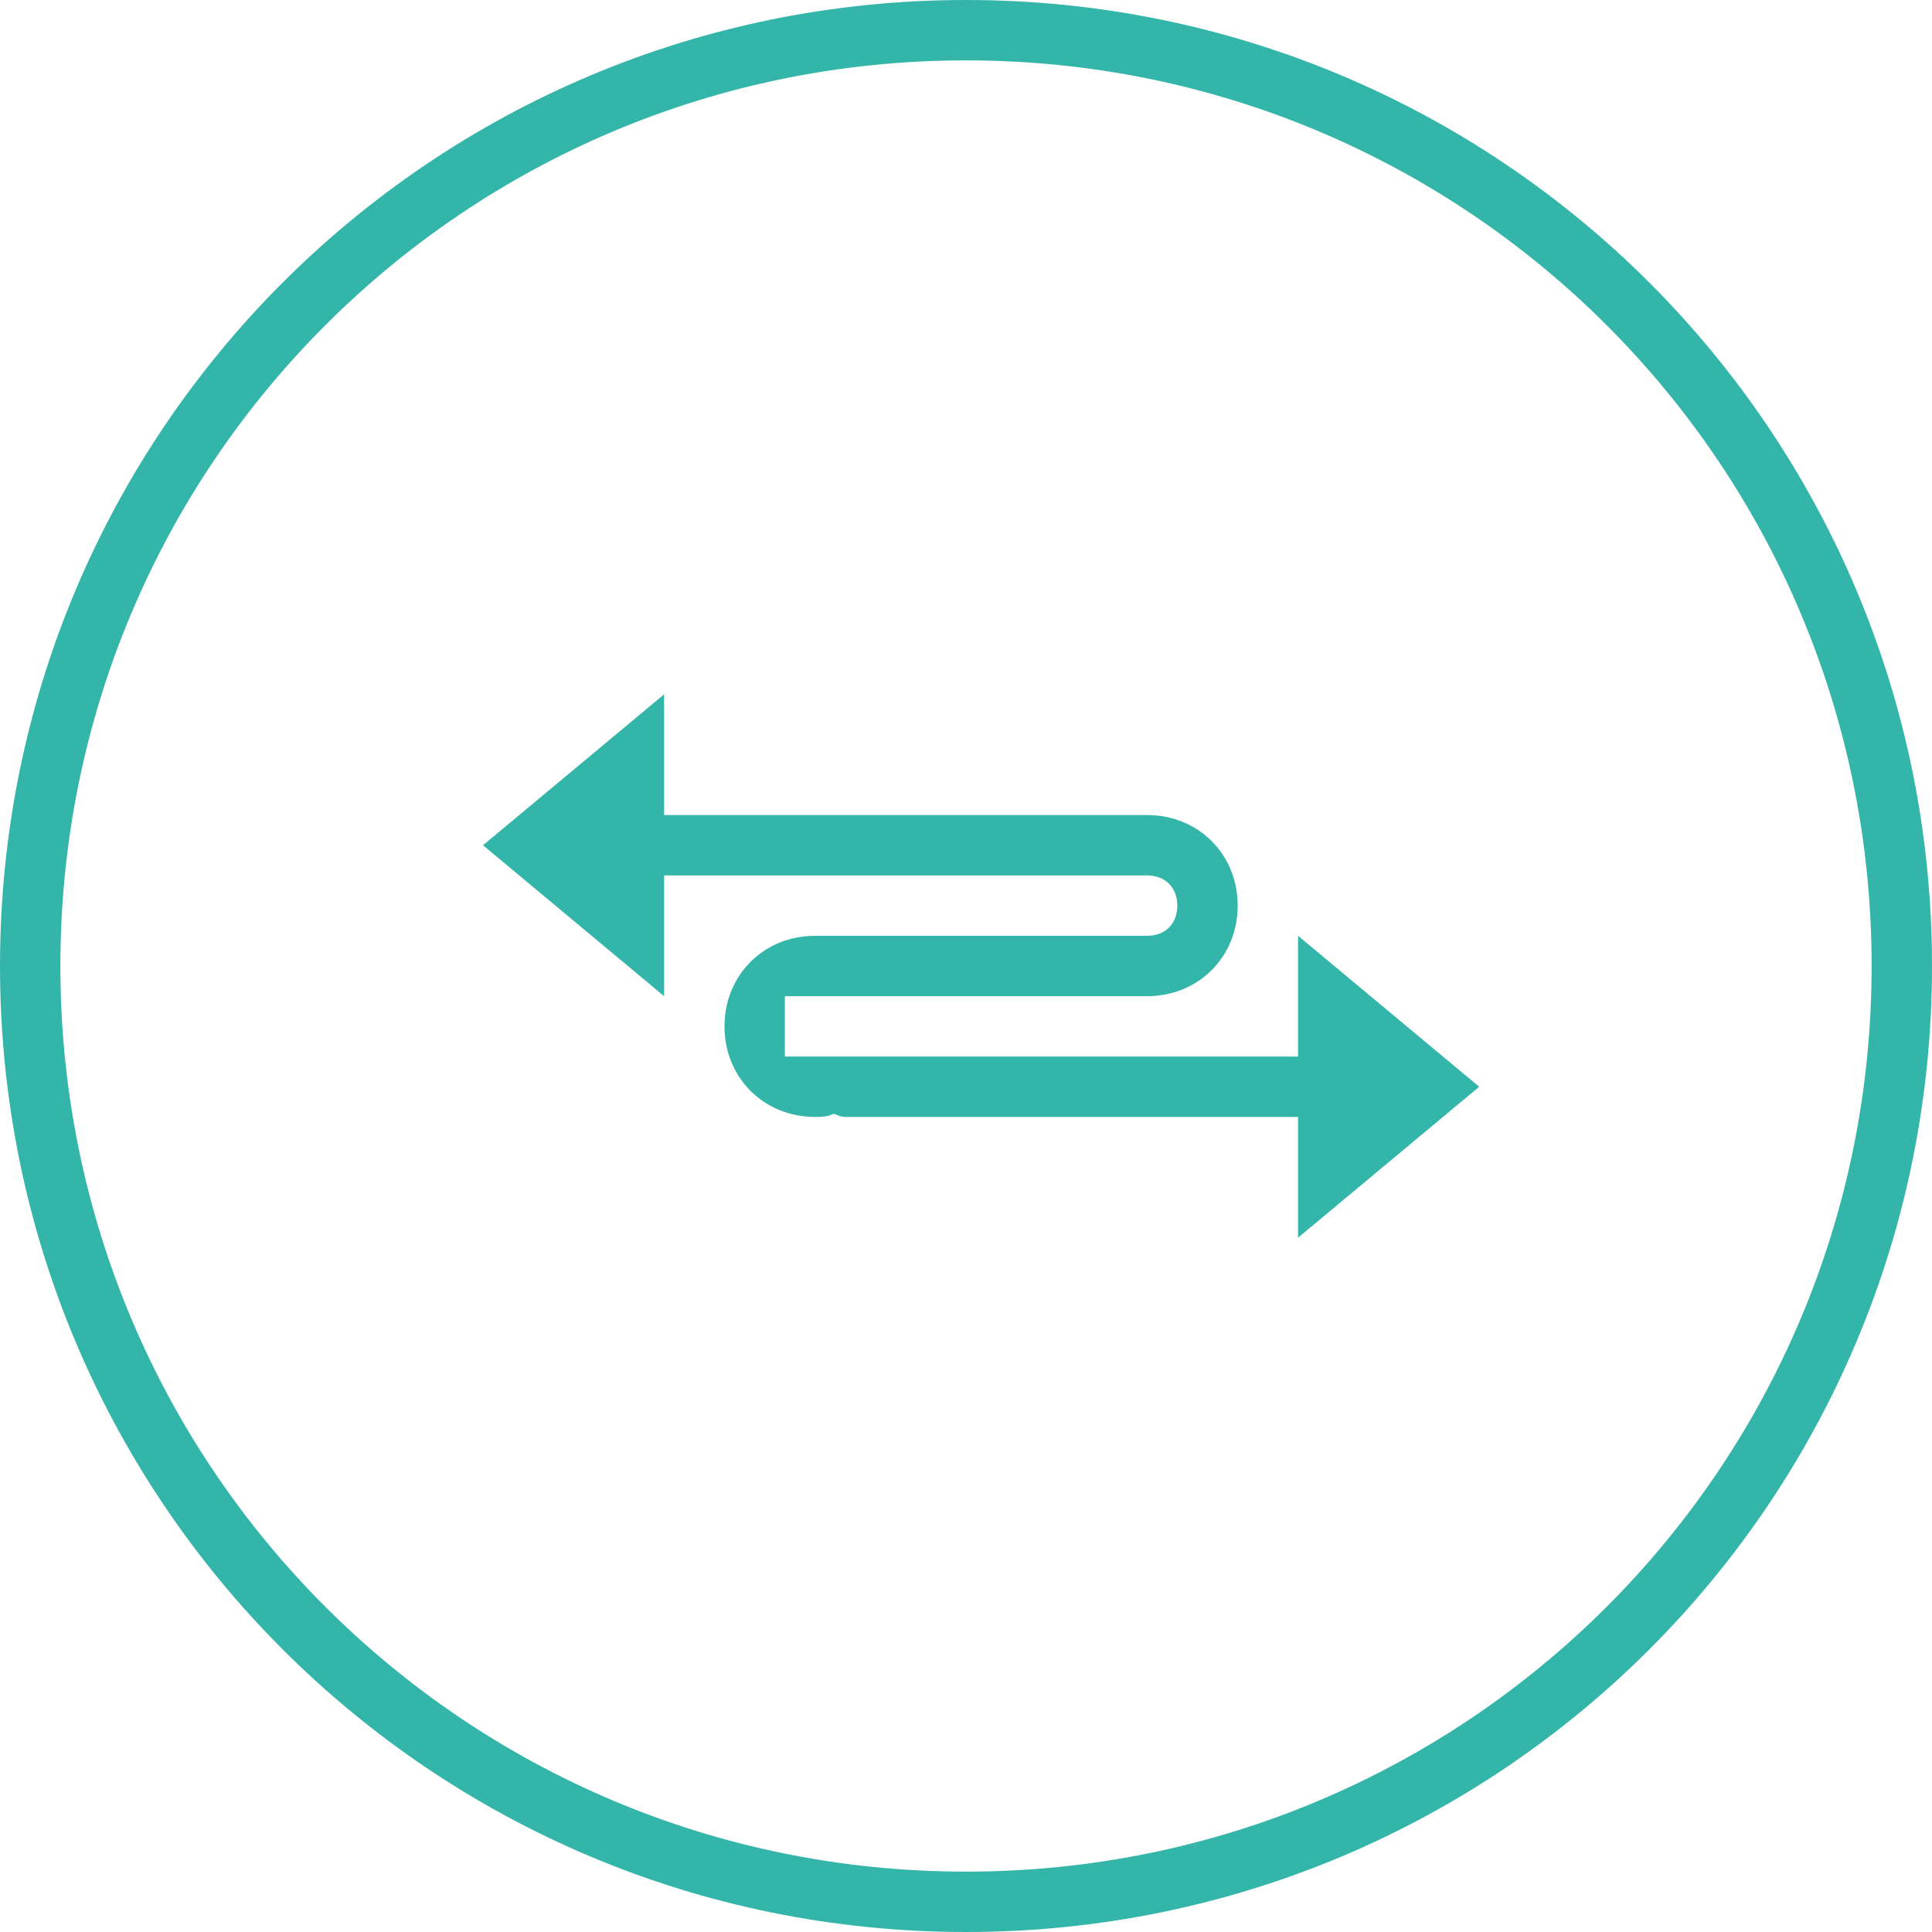
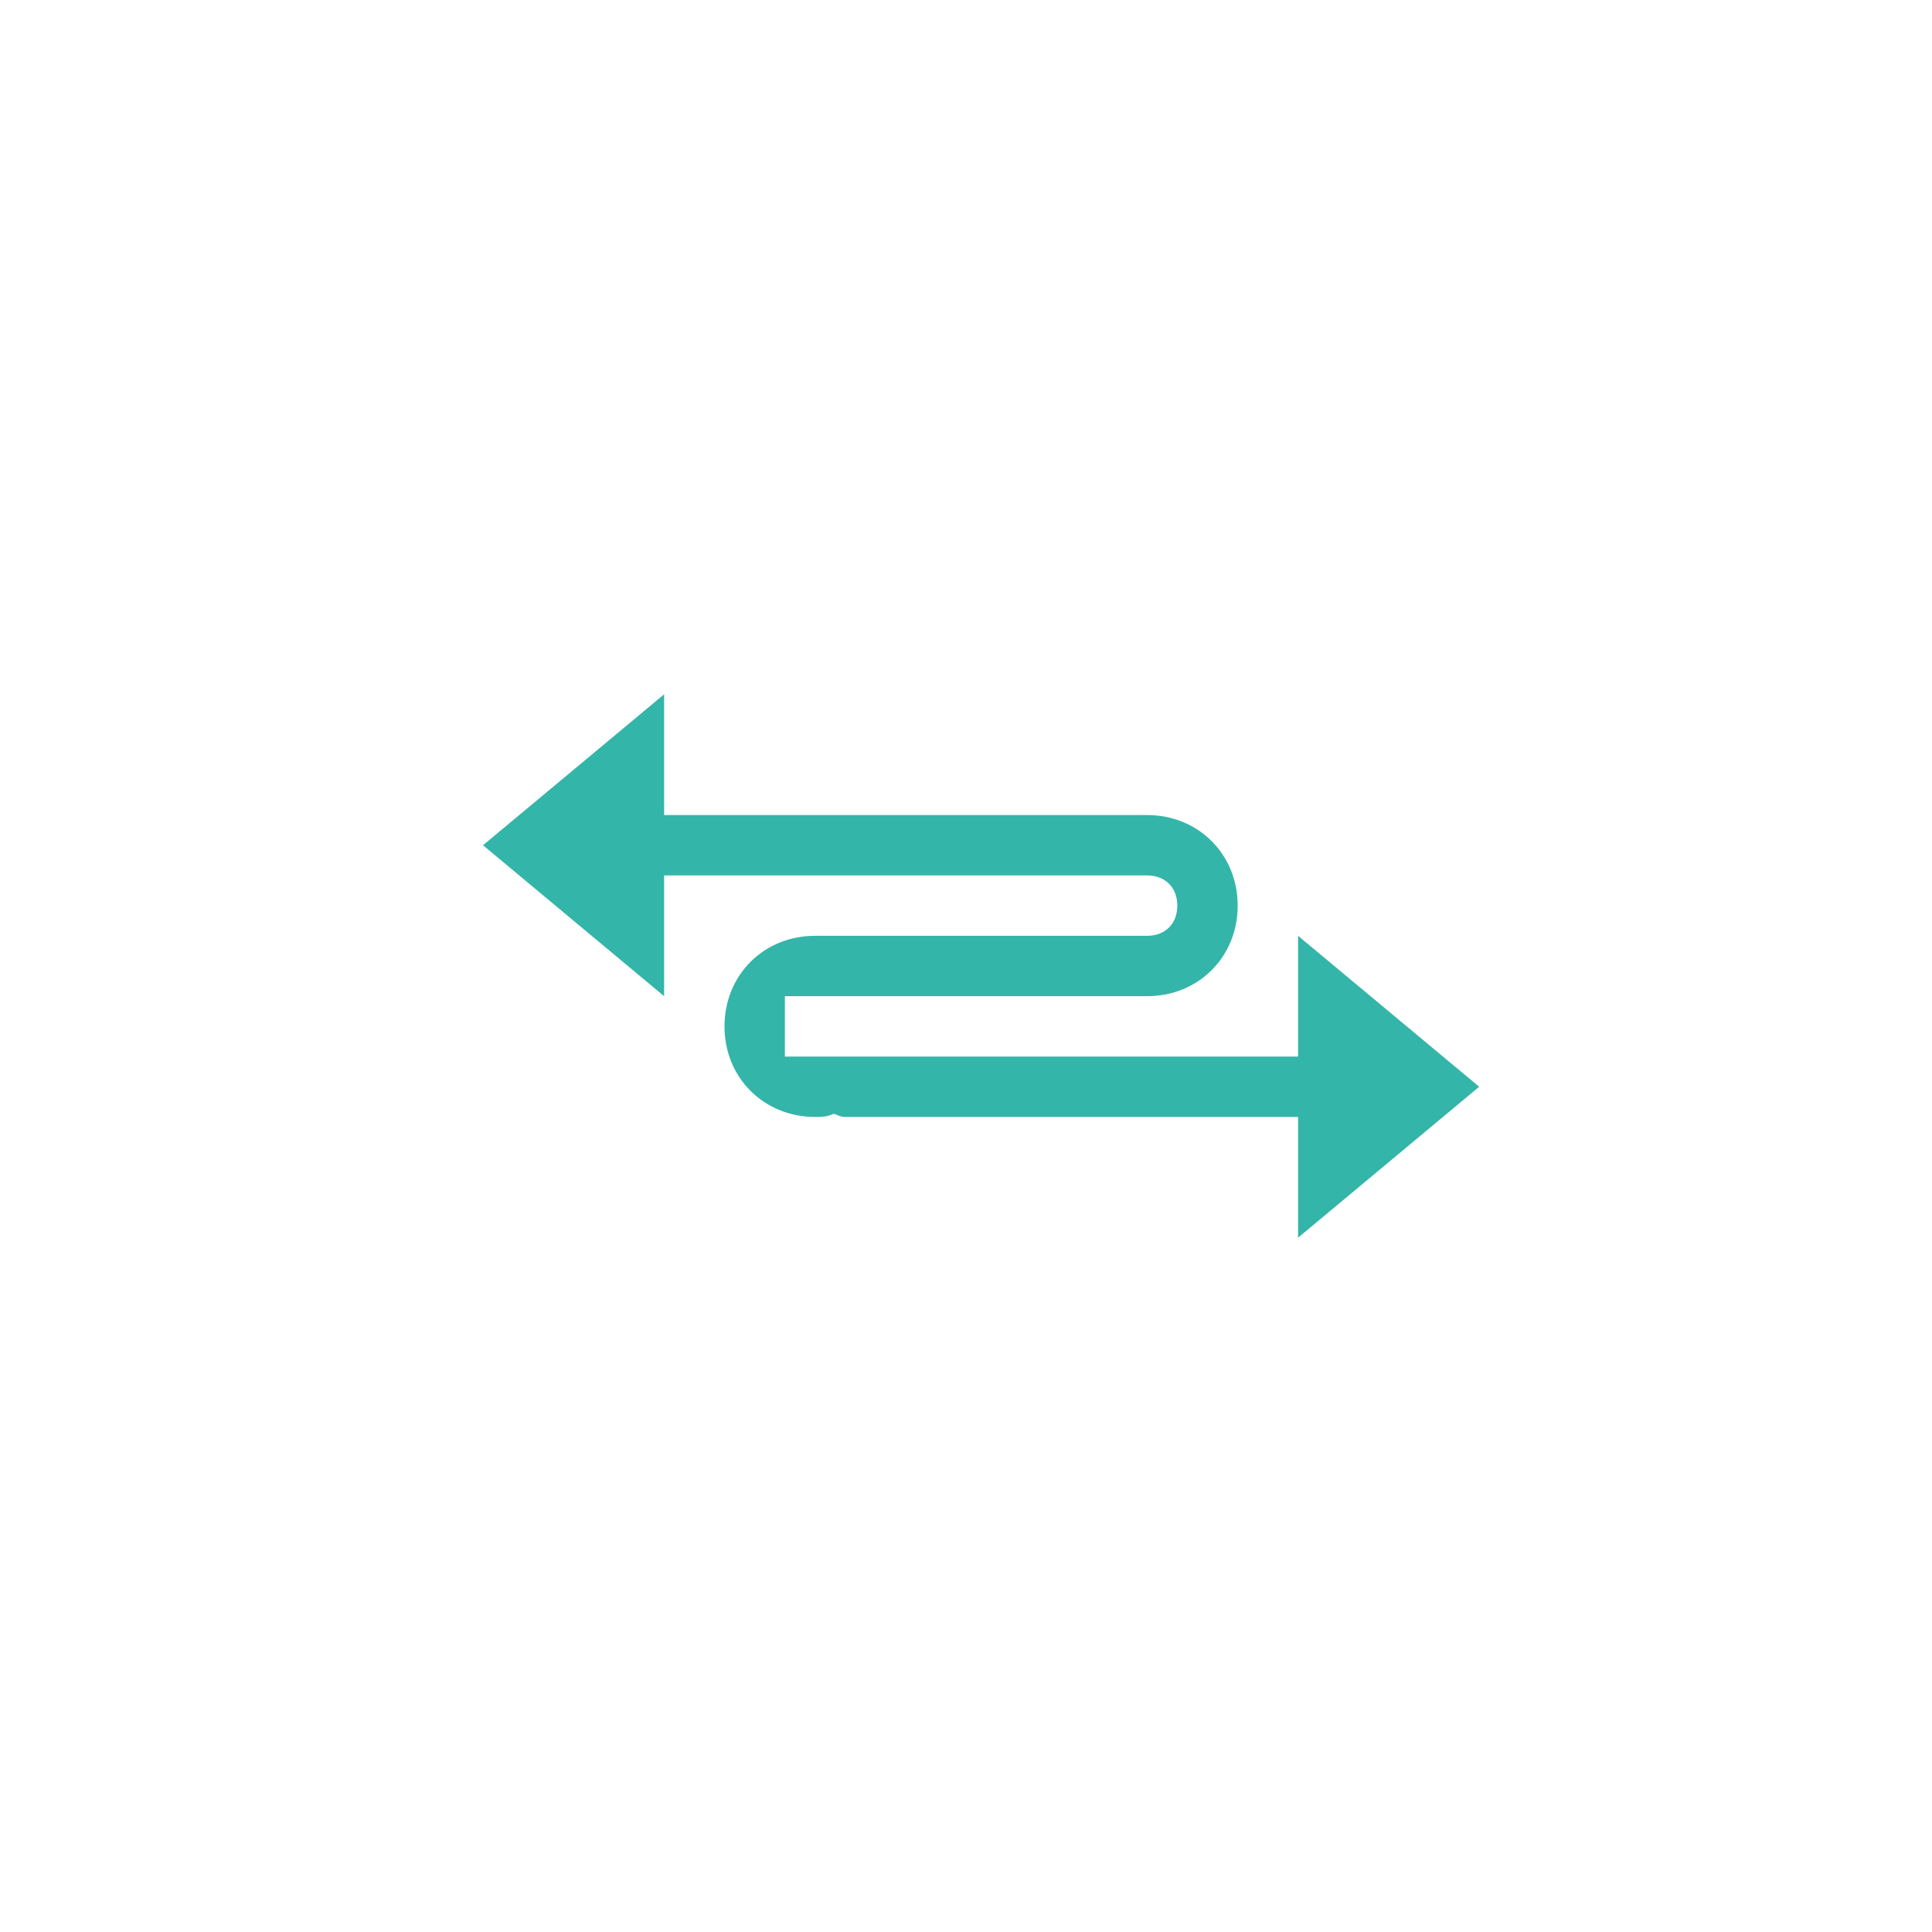
<svg xmlns="http://www.w3.org/2000/svg" version="1.1" id="Capa_1" x="0px" y="0px" viewBox="-273 365 64 64" style="enable-background:new -273 365 64 64;" xml:space="preserve">
  <style type="text/css">
	.st0{fill:#34B5A9;}
</style>
  <g>
    <g>
      <g id="circle_66_">
        <g>
-           <path class="st0" d="M-241,365c-17.7,0-32,14.3-32,32c0,17.7,14.3,32,32,32c17.7,0,32-14.3,32-32C-209,379.3-223.3,365-241,365z       M-241,427c-16.6,0-30-13.4-30-30s13.4-30,30-30s30,13.4,30,30S-224.4,427-241,427z" />
-         </g>
+           </g>
      </g>
      <g id="Shape_1_copy_2">
        <g>
          <path class="st0" d="M-224,401l-6-5v4h-17v-2h12c1.7,0,3-1.3,3-3s-1.3-3-3-3h-16v-4l-6,5l6,5v-4h16c0.6,0,1,0.4,1,1s-0.4,1-1,1      h-11c-1.7,0-3,1.3-3,3s1.3,3,3,3c0.2,0,0.4,0,0.6-0.1c0.1,0,0.2,0.1,0.4,0.1h15v4L-224,401z" />
        </g>
      </g>
    </g>
  </g>
</svg>